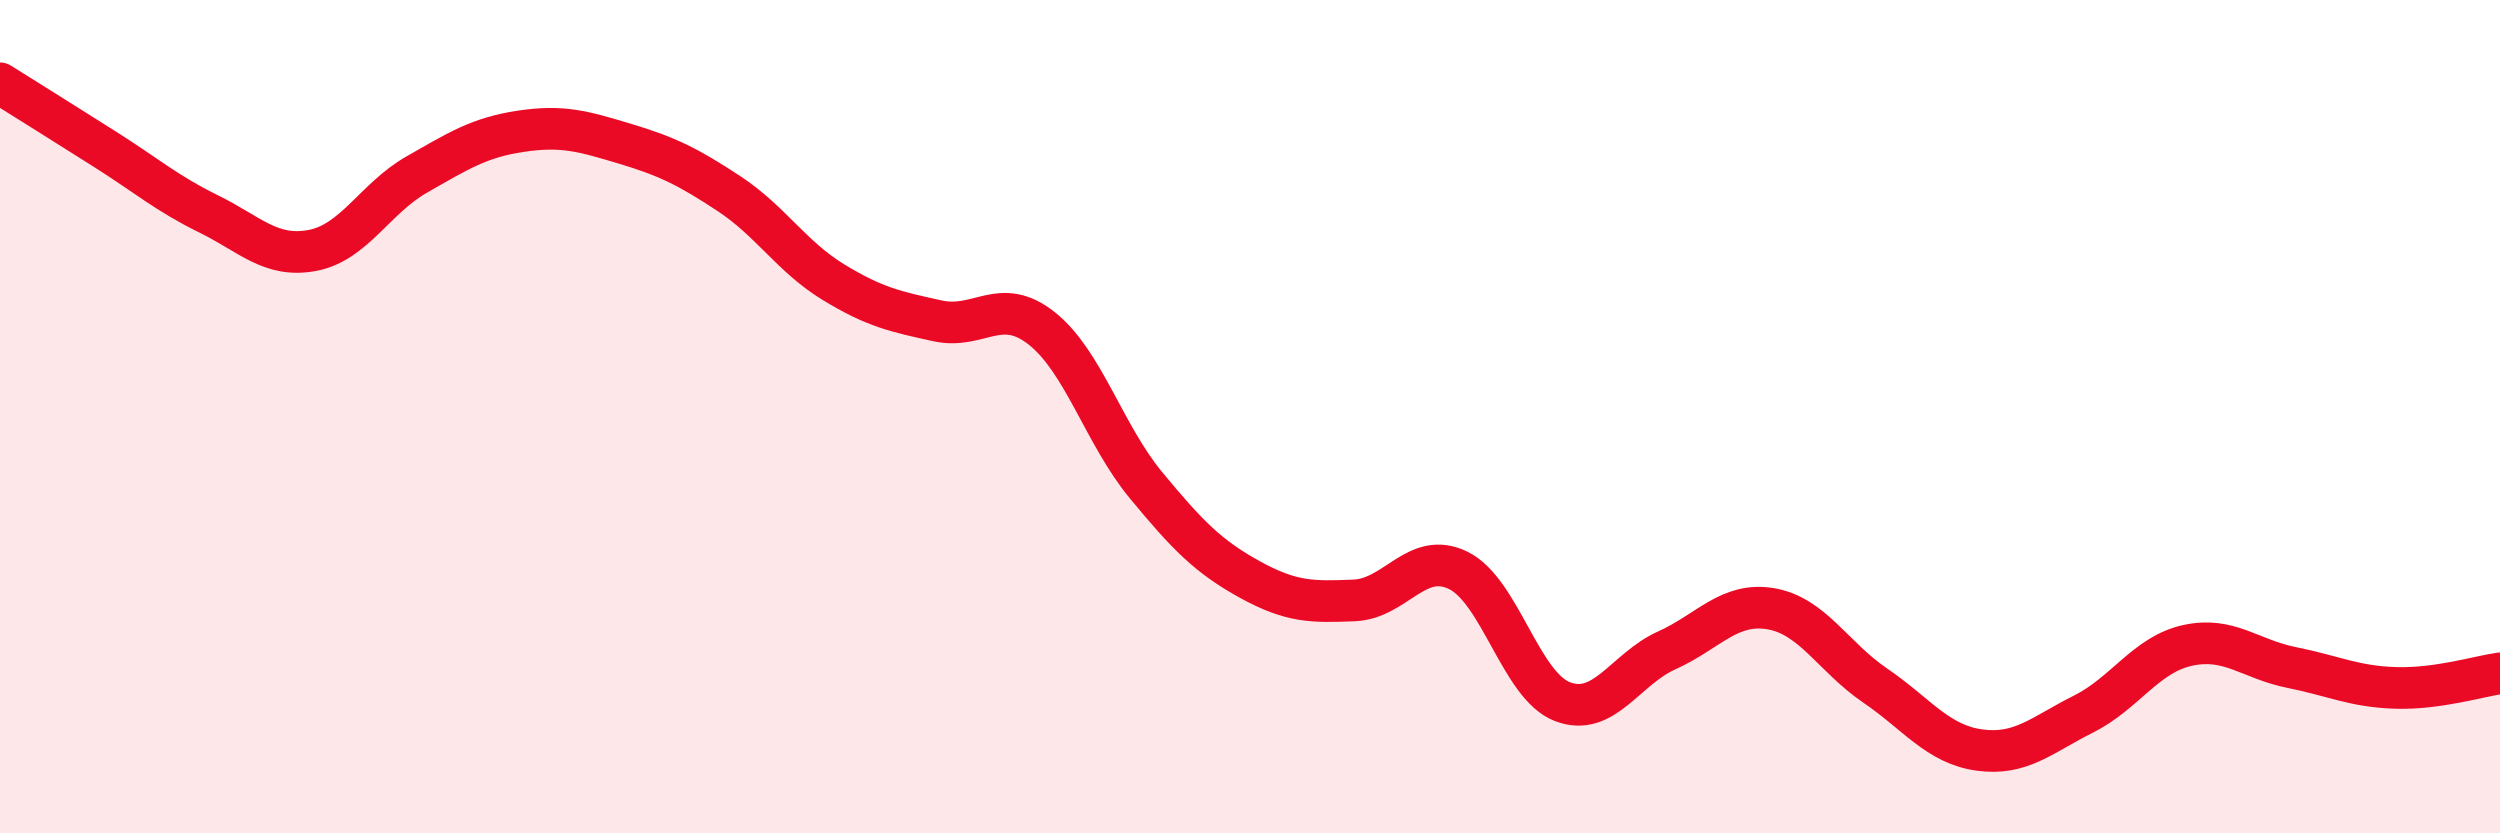
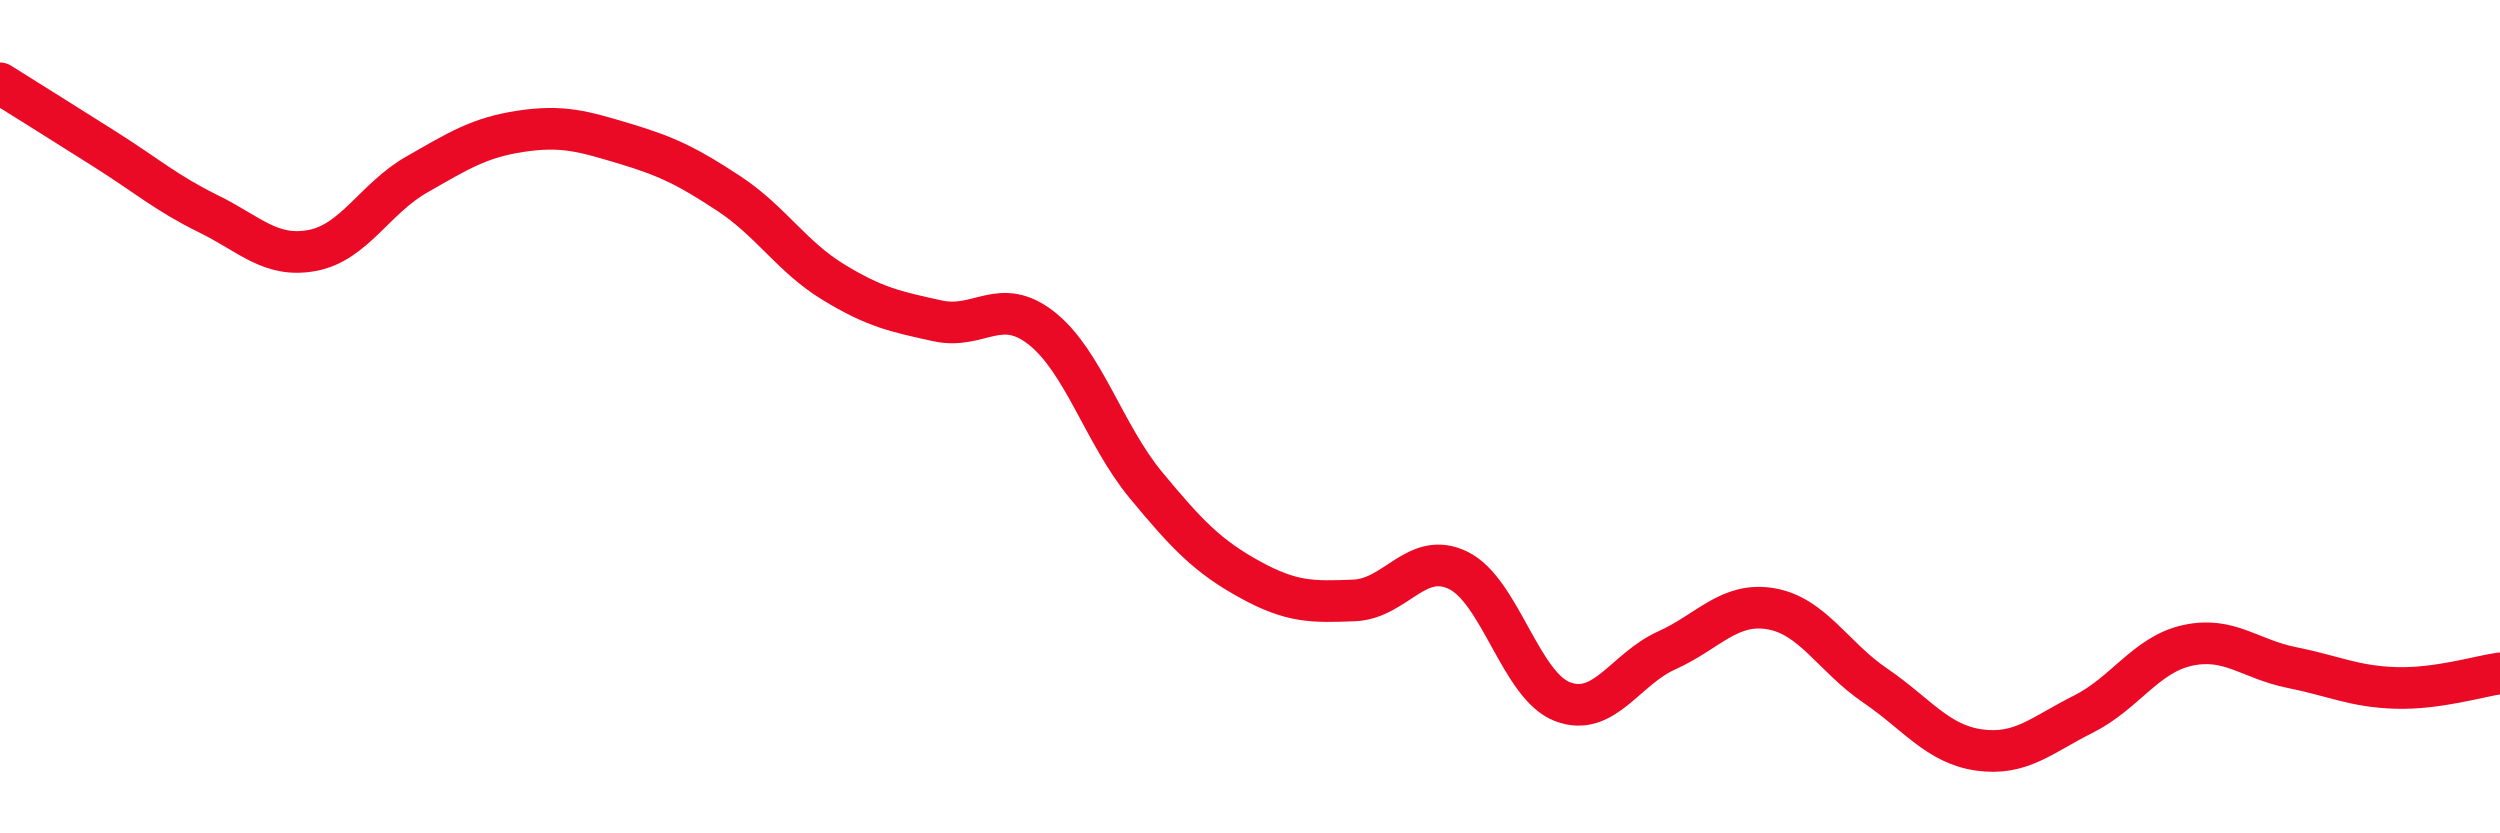
<svg xmlns="http://www.w3.org/2000/svg" width="60" height="20" viewBox="0 0 60 20">
-   <path d="M 0,2 C 0.5,2.31 1.5,2.94 2.5,3.57 C 3.5,4.2 4,4.64 5,5.13 C 6,5.62 6.5,6.2 7.5,6.01 C 8.5,5.82 9,4.76 10,4.19 C 11,3.62 11.5,3.3 12.5,3.15 C 13.5,3 14,3.15 15,3.45 C 16,3.75 16.5,3.99 17.5,4.65 C 18.5,5.31 19,6.16 20,6.77 C 21,7.38 21.5,7.48 22.5,7.7 C 23.5,7.92 24,7.09 25,7.88 C 26,8.67 26.5,10.43 27.5,11.64 C 28.5,12.85 29,13.36 30,13.91 C 31,14.46 31.5,14.45 32.5,14.41 C 33.5,14.37 34,13.2 35,13.69 C 36,14.18 36.5,16.46 37.5,16.84 C 38.5,17.22 39,16.06 40,15.61 C 41,15.16 41.5,14.44 42.5,14.61 C 43.5,14.78 44,15.77 45,16.45 C 46,17.13 46.5,17.86 47.5,18 C 48.5,18.14 49,17.64 50,17.14 C 51,16.64 51.5,15.71 52.5,15.49 C 53.5,15.27 54,15.82 55,16.02 C 56,16.22 56.5,16.48 57.5,16.51 C 58.5,16.54 59.5,16.23 60,16.16L60 20L0 20Z" fill="#EB0A25" opacity="0.1" stroke-linecap="round" stroke-linejoin="round" />
  <path d="M 0,2 C 0.5,2.31 1.5,2.94 2.5,3.57 C 3.5,4.2 4,4.64 5,5.13 C 6,5.62 6.5,6.2 7.5,6.01 C 8.5,5.82 9,4.76 10,4.19 C 11,3.62 11.5,3.3 12.5,3.15 C 13.5,3 14,3.15 15,3.45 C 16,3.75 16.5,3.99 17.5,4.65 C 18.5,5.31 19,6.16 20,6.77 C 21,7.38 21.5,7.48 22.5,7.7 C 23.5,7.92 24,7.09 25,7.88 C 26,8.67 26.5,10.43 27.5,11.64 C 28.5,12.85 29,13.36 30,13.91 C 31,14.46 31.5,14.45 32.5,14.41 C 33.5,14.37 34,13.2 35,13.69 C 36,14.18 36.5,16.46 37.5,16.84 C 38.5,17.22 39,16.06 40,15.61 C 41,15.16 41.5,14.44 42.5,14.61 C 43.5,14.78 44,15.77 45,16.45 C 46,17.13 46.5,17.86 47.5,18 C 48.5,18.14 49,17.64 50,17.14 C 51,16.64 51.5,15.71 52.5,15.49 C 53.5,15.27 54,15.82 55,16.02 C 56,16.22 56.5,16.48 57.5,16.51 C 58.5,16.54 59.5,16.23 60,16.16" stroke="#EB0A25" stroke-width="1" fill="none" stroke-linecap="round" stroke-linejoin="round" />
</svg>